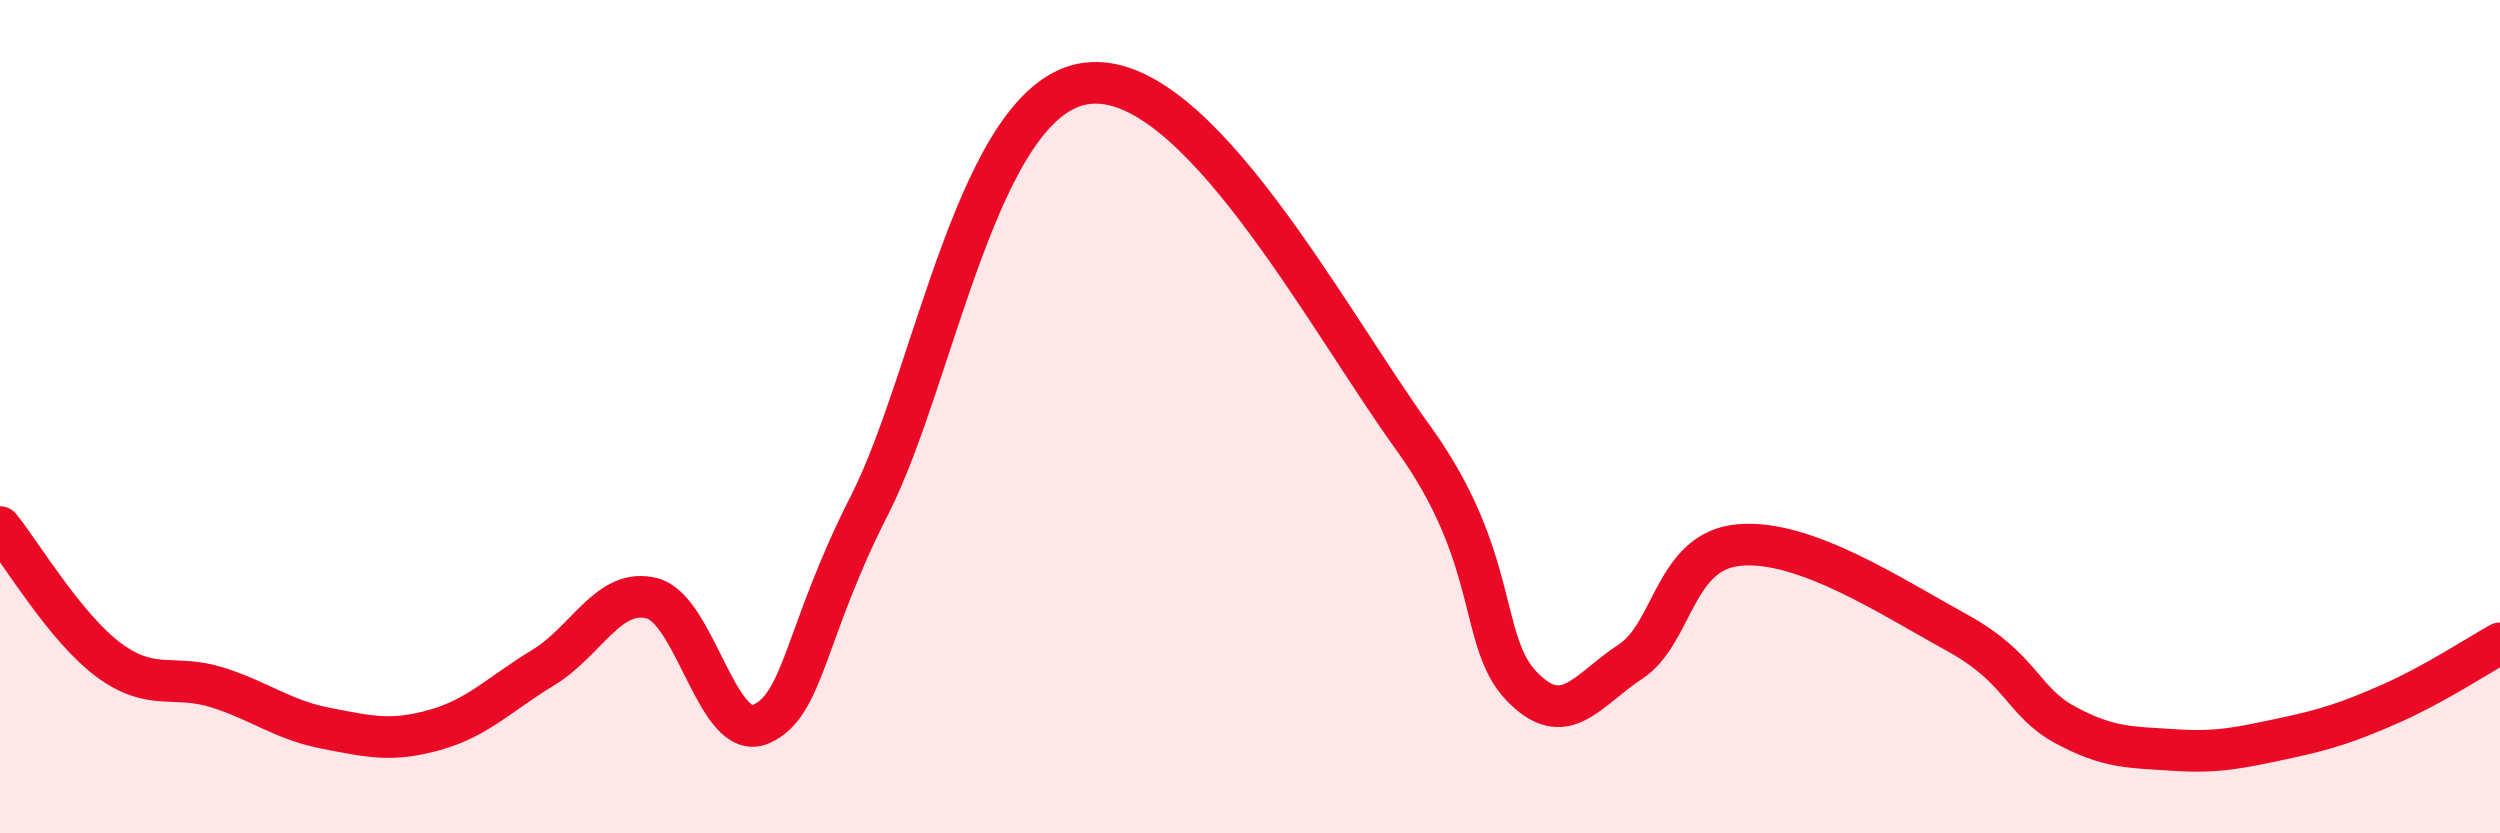
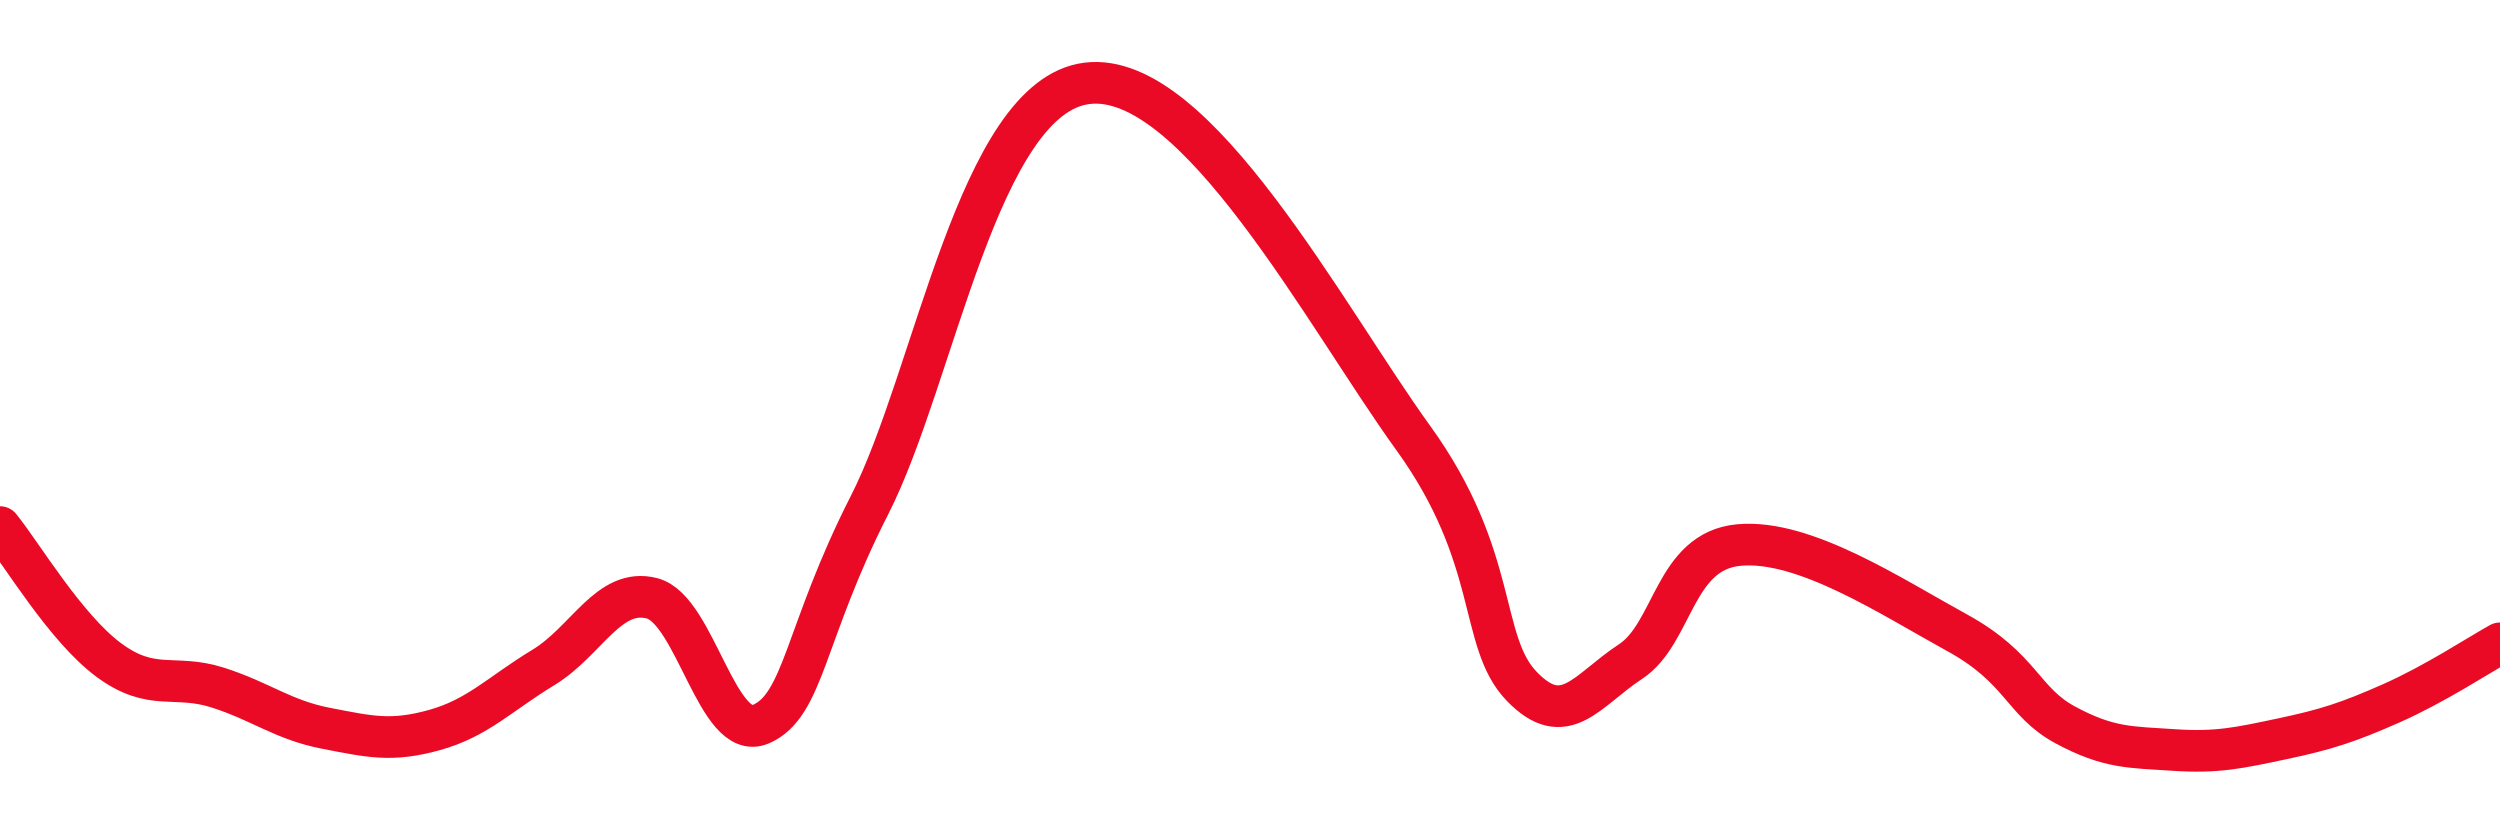
<svg xmlns="http://www.w3.org/2000/svg" width="60" height="20" viewBox="0 0 60 20">
-   <path d="M 0,12.65 C 0.52,13.29 1.57,15.07 2.61,15.84 C 3.65,16.61 4.18,16.17 5.22,16.5 C 6.26,16.83 6.79,17.28 7.83,17.48 C 8.87,17.68 9.39,17.81 10.43,17.52 C 11.47,17.23 12,16.65 13.04,16.02 C 14.08,15.39 14.61,14.09 15.65,14.36 C 16.69,14.63 17.22,17.83 18.26,17.38 C 19.3,16.93 19.3,15.2 20.87,12.12 C 22.44,9.04 23.48,2.32 26.09,2 C 28.7,1.68 31.82,7.61 33.91,10.5 C 36,13.39 35.48,15.39 36.52,16.47 C 37.56,17.55 38.09,16.56 39.13,15.88 C 40.17,15.2 40.17,13.22 41.74,13.08 C 43.31,12.94 45.39,14.32 46.96,15.18 C 48.53,16.04 48.53,16.84 49.57,17.4 C 50.61,17.96 51.13,17.93 52.17,18 C 53.21,18.07 53.74,17.95 54.78,17.73 C 55.82,17.51 56.35,17.34 57.39,16.88 C 58.43,16.42 59.48,15.73 60,15.44L60 20L0 20Z" fill="#EB0A25" opacity="0.1" stroke-linecap="round" stroke-linejoin="round" />
  <path d="M 0,12.65 C 0.52,13.29 1.57,15.07 2.61,15.84 C 3.65,16.61 4.18,16.17 5.22,16.5 C 6.26,16.83 6.79,17.28 7.83,17.48 C 8.87,17.68 9.39,17.81 10.43,17.52 C 11.47,17.23 12,16.65 13.04,16.02 C 14.08,15.39 14.61,14.09 15.65,14.36 C 16.69,14.63 17.22,17.83 18.26,17.38 C 19.3,16.93 19.3,15.2 20.87,12.12 C 22.44,9.04 23.48,2.32 26.09,2 C 28.7,1.68 31.82,7.61 33.91,10.5 C 36,13.39 35.48,15.39 36.52,16.47 C 37.56,17.55 38.09,16.56 39.13,15.88 C 40.17,15.2 40.17,13.22 41.74,13.08 C 43.31,12.94 45.39,14.32 46.96,15.18 C 48.53,16.04 48.53,16.84 49.57,17.4 C 50.61,17.96 51.13,17.93 52.17,18 C 53.21,18.07 53.74,17.95 54.78,17.73 C 55.82,17.51 56.35,17.34 57.39,16.88 C 58.43,16.42 59.48,15.73 60,15.44" stroke="#EB0A25" stroke-width="1" fill="none" stroke-linecap="round" stroke-linejoin="round" />
</svg>